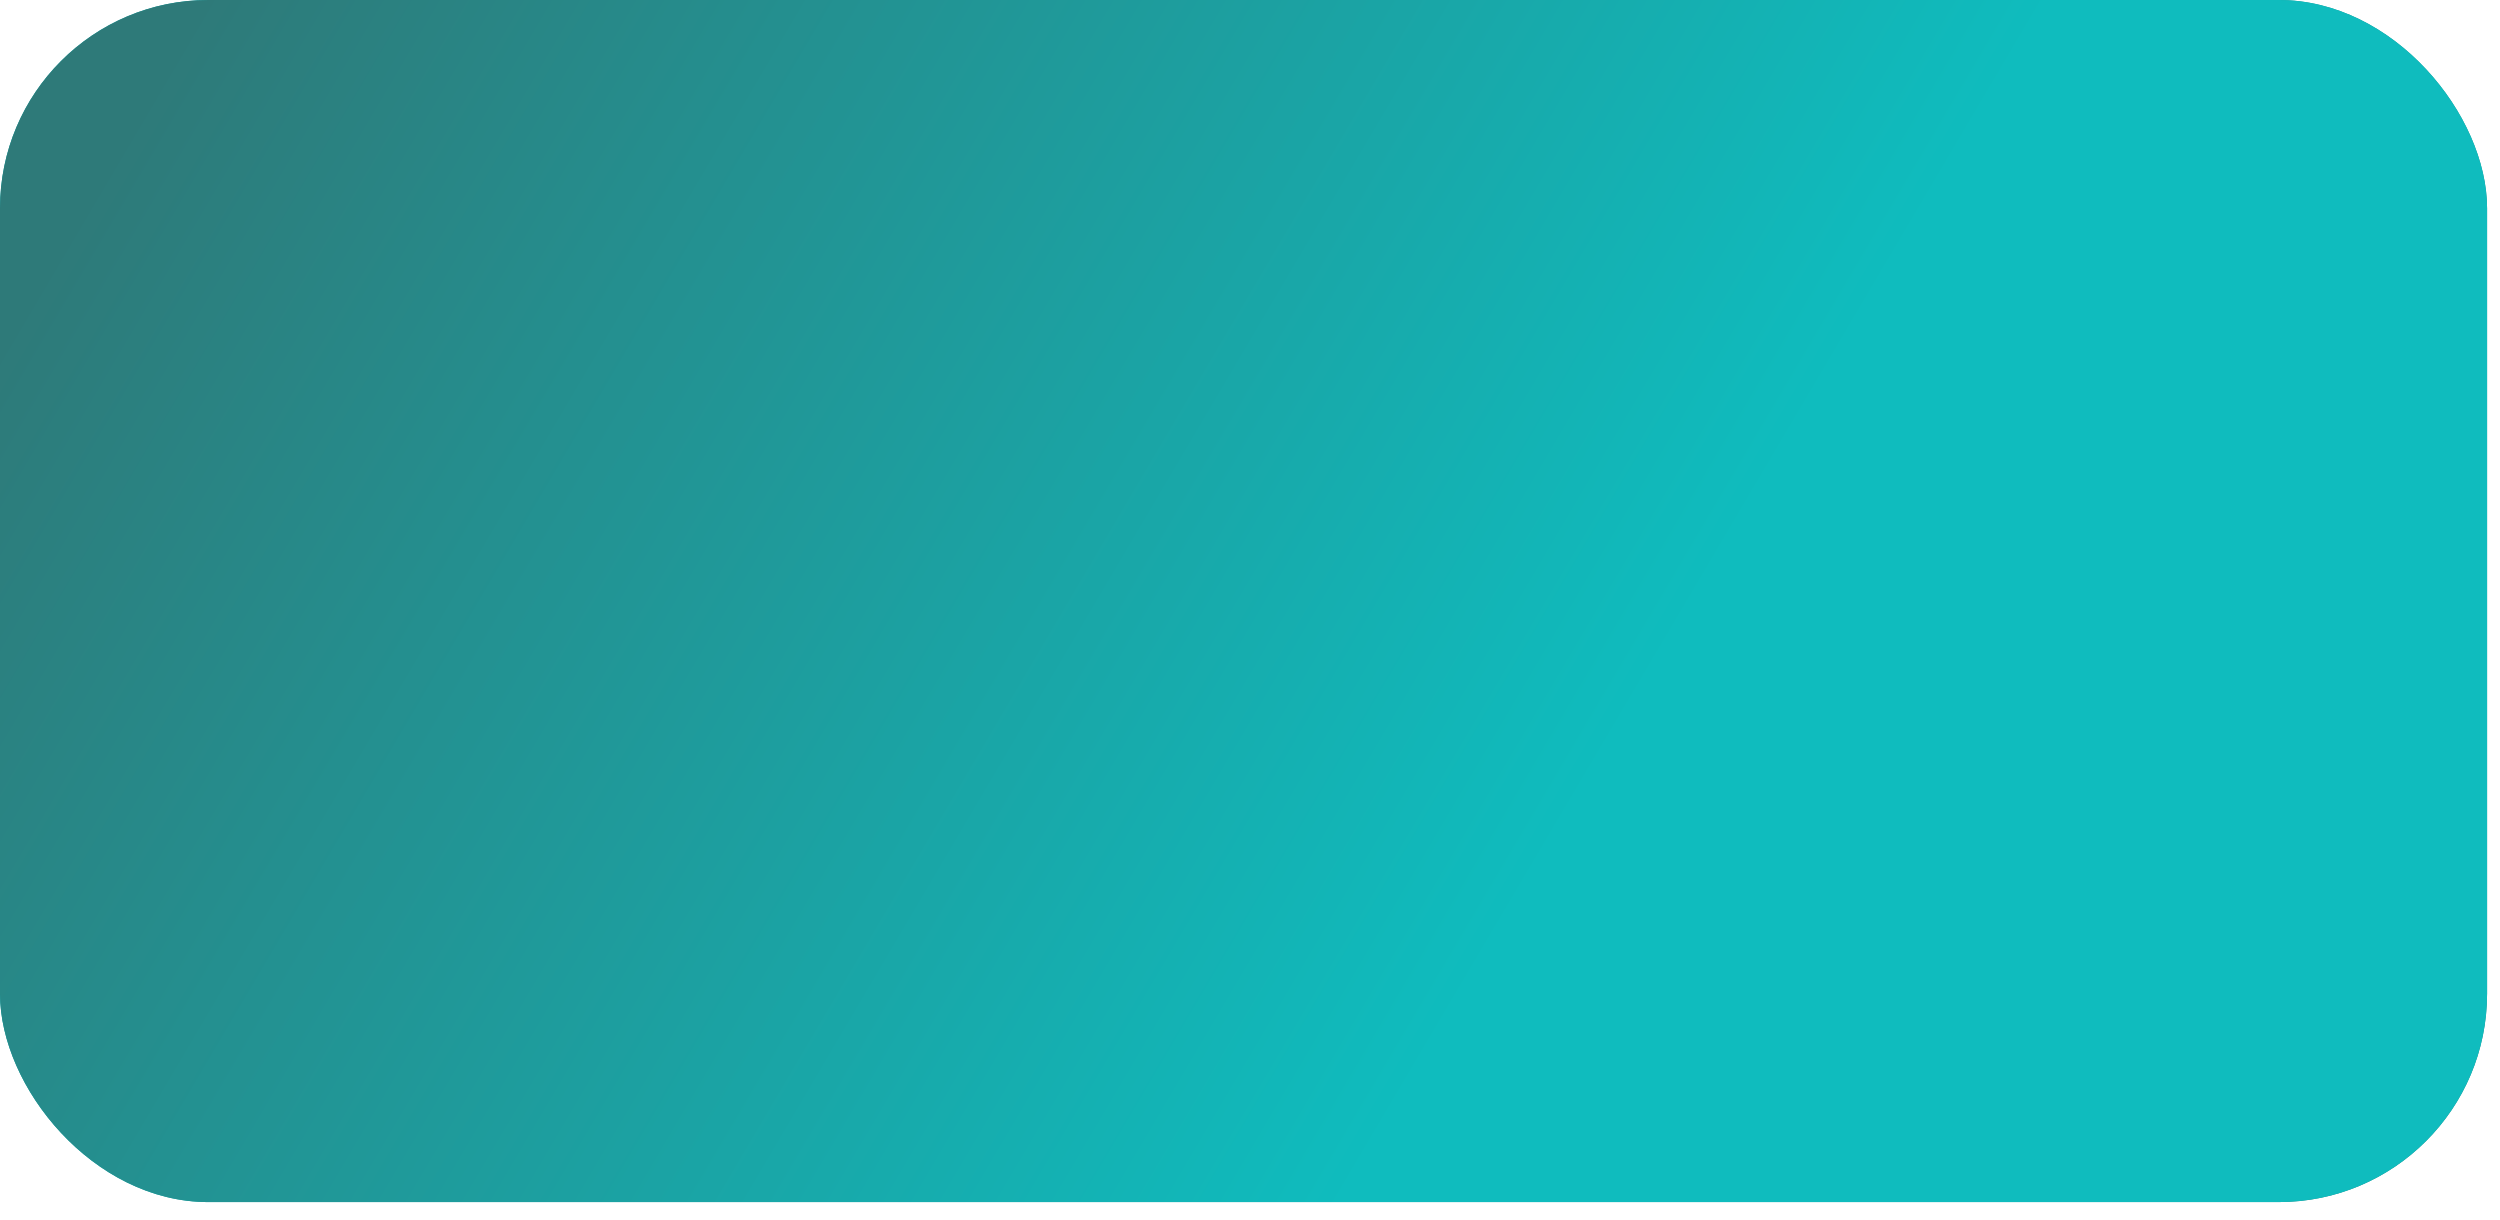
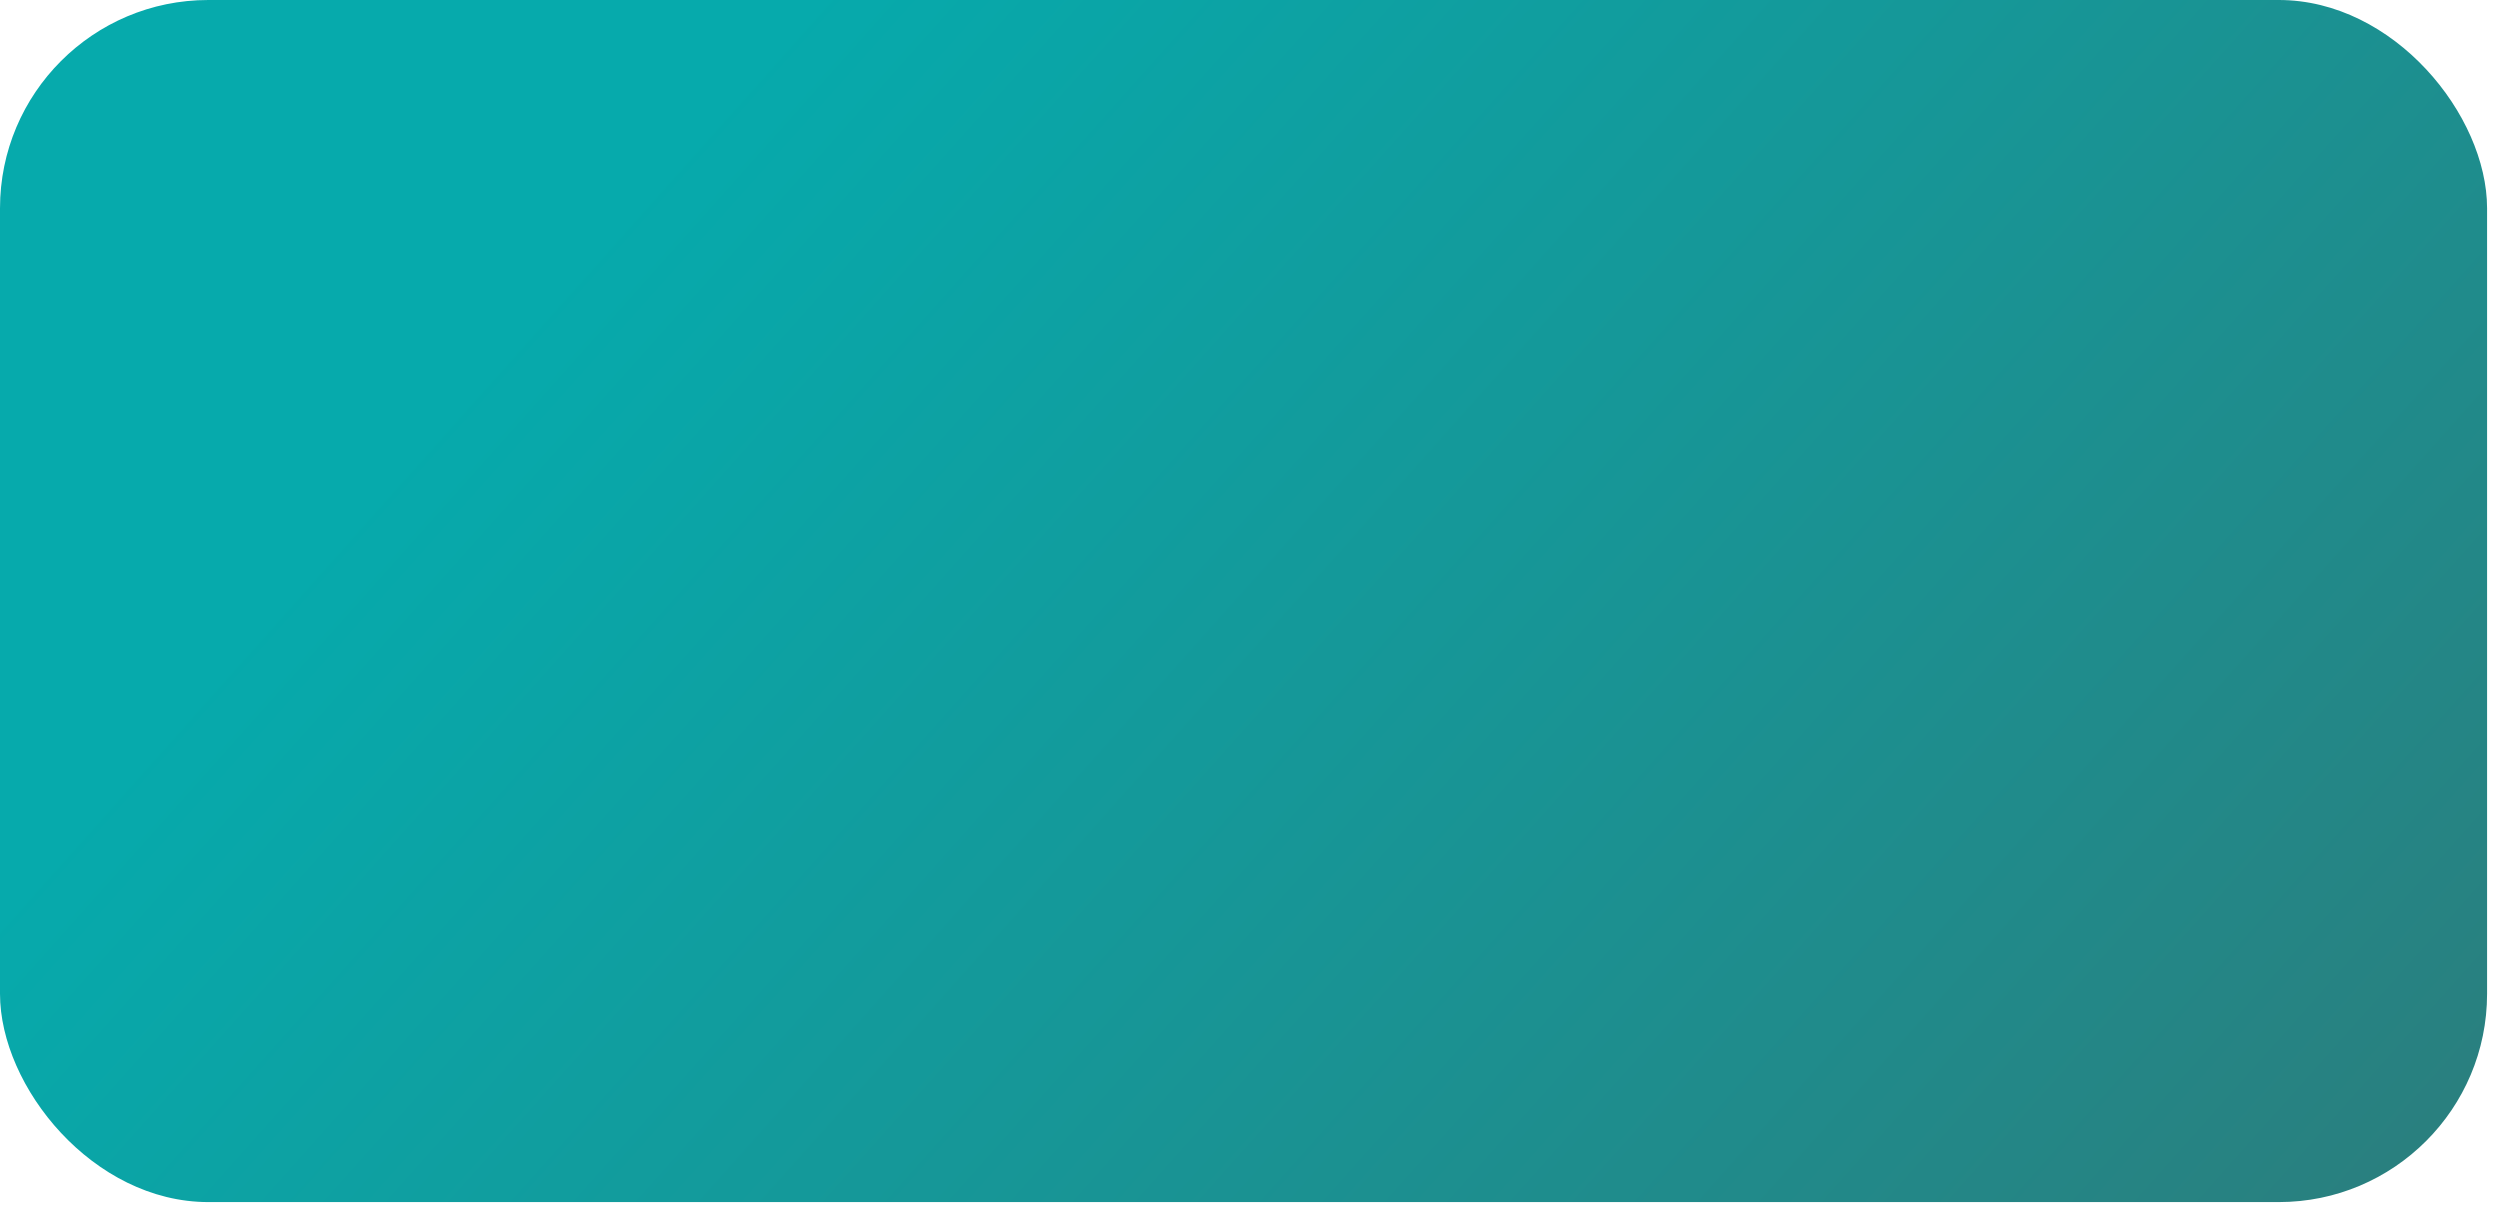
<svg xmlns="http://www.w3.org/2000/svg" width="84" height="41" viewBox="0 0 84 41" fill="none">
  <rect width="83.566" height="40.39" rx="7" fill="url(#paint0_linear_43_253)" />
-   <rect width="83.566" height="40.39" rx="7" fill="url(#paint1_linear_43_253)" />
  <defs>
    <linearGradient id="paint0_linear_43_253" x1="16.713" y1="11.49" x2="80.403" y2="68.338" gradientUnits="userSpaceOnUse">
      <stop stop-color="#06AAAC" />
      <stop offset="0.88" stop-color="#2E7A79" />
    </linearGradient>
    <linearGradient id="paint1_linear_43_253" x1="54" y1="25.5" x2="1.481" y2="-5.442" gradientUnits="userSpaceOnUse">
      <stop stop-color="#0FBCBE" />
      <stop offset="0.88" stop-color="#2E7A79" />
    </linearGradient>
  </defs>
</svg>